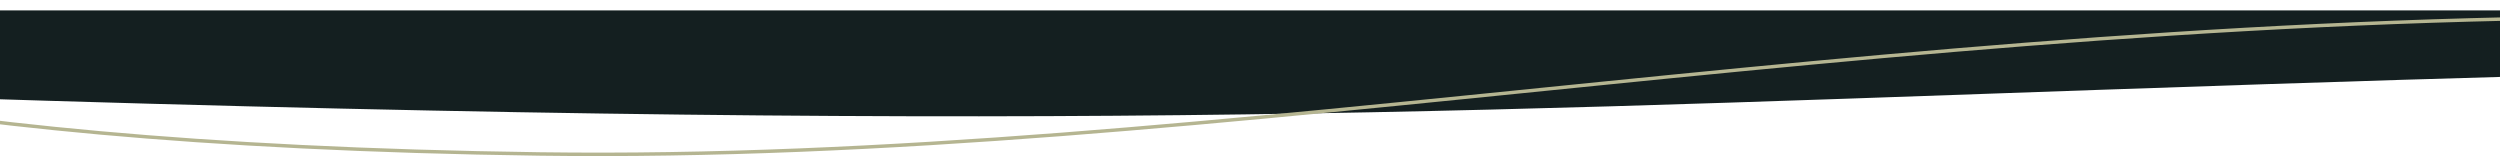
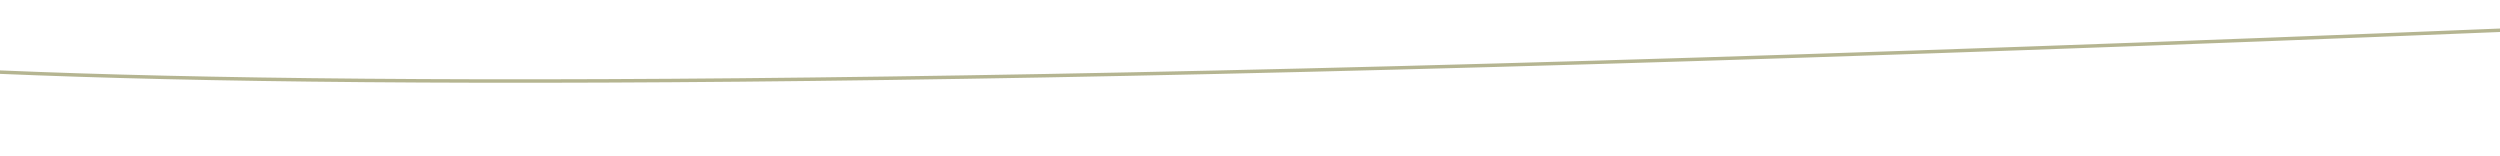
<svg xmlns="http://www.w3.org/2000/svg" width="1440" height="90" viewBox="0 0 1440 90" fill="none">
-   <path d="M1209.5 51.736C809.596 65.68 554 77.635 -162 51.736V6L1602 6V41.251C1563 41.251 1489.5 41.973 1209.5 51.736Z" fill="#141F20" />
-   <path d="M1602 10.661C1115.5 1 707.261 94.041 311.155 88.69C-84.951 83.34 -239.993 28.001 -268 1" stroke="#B5B591" stroke-width="2" />
+   <path d="M1602 10.661C-84.951 83.34 -239.993 28.001 -268 1" stroke="#B5B591" stroke-width="2" />
</svg>